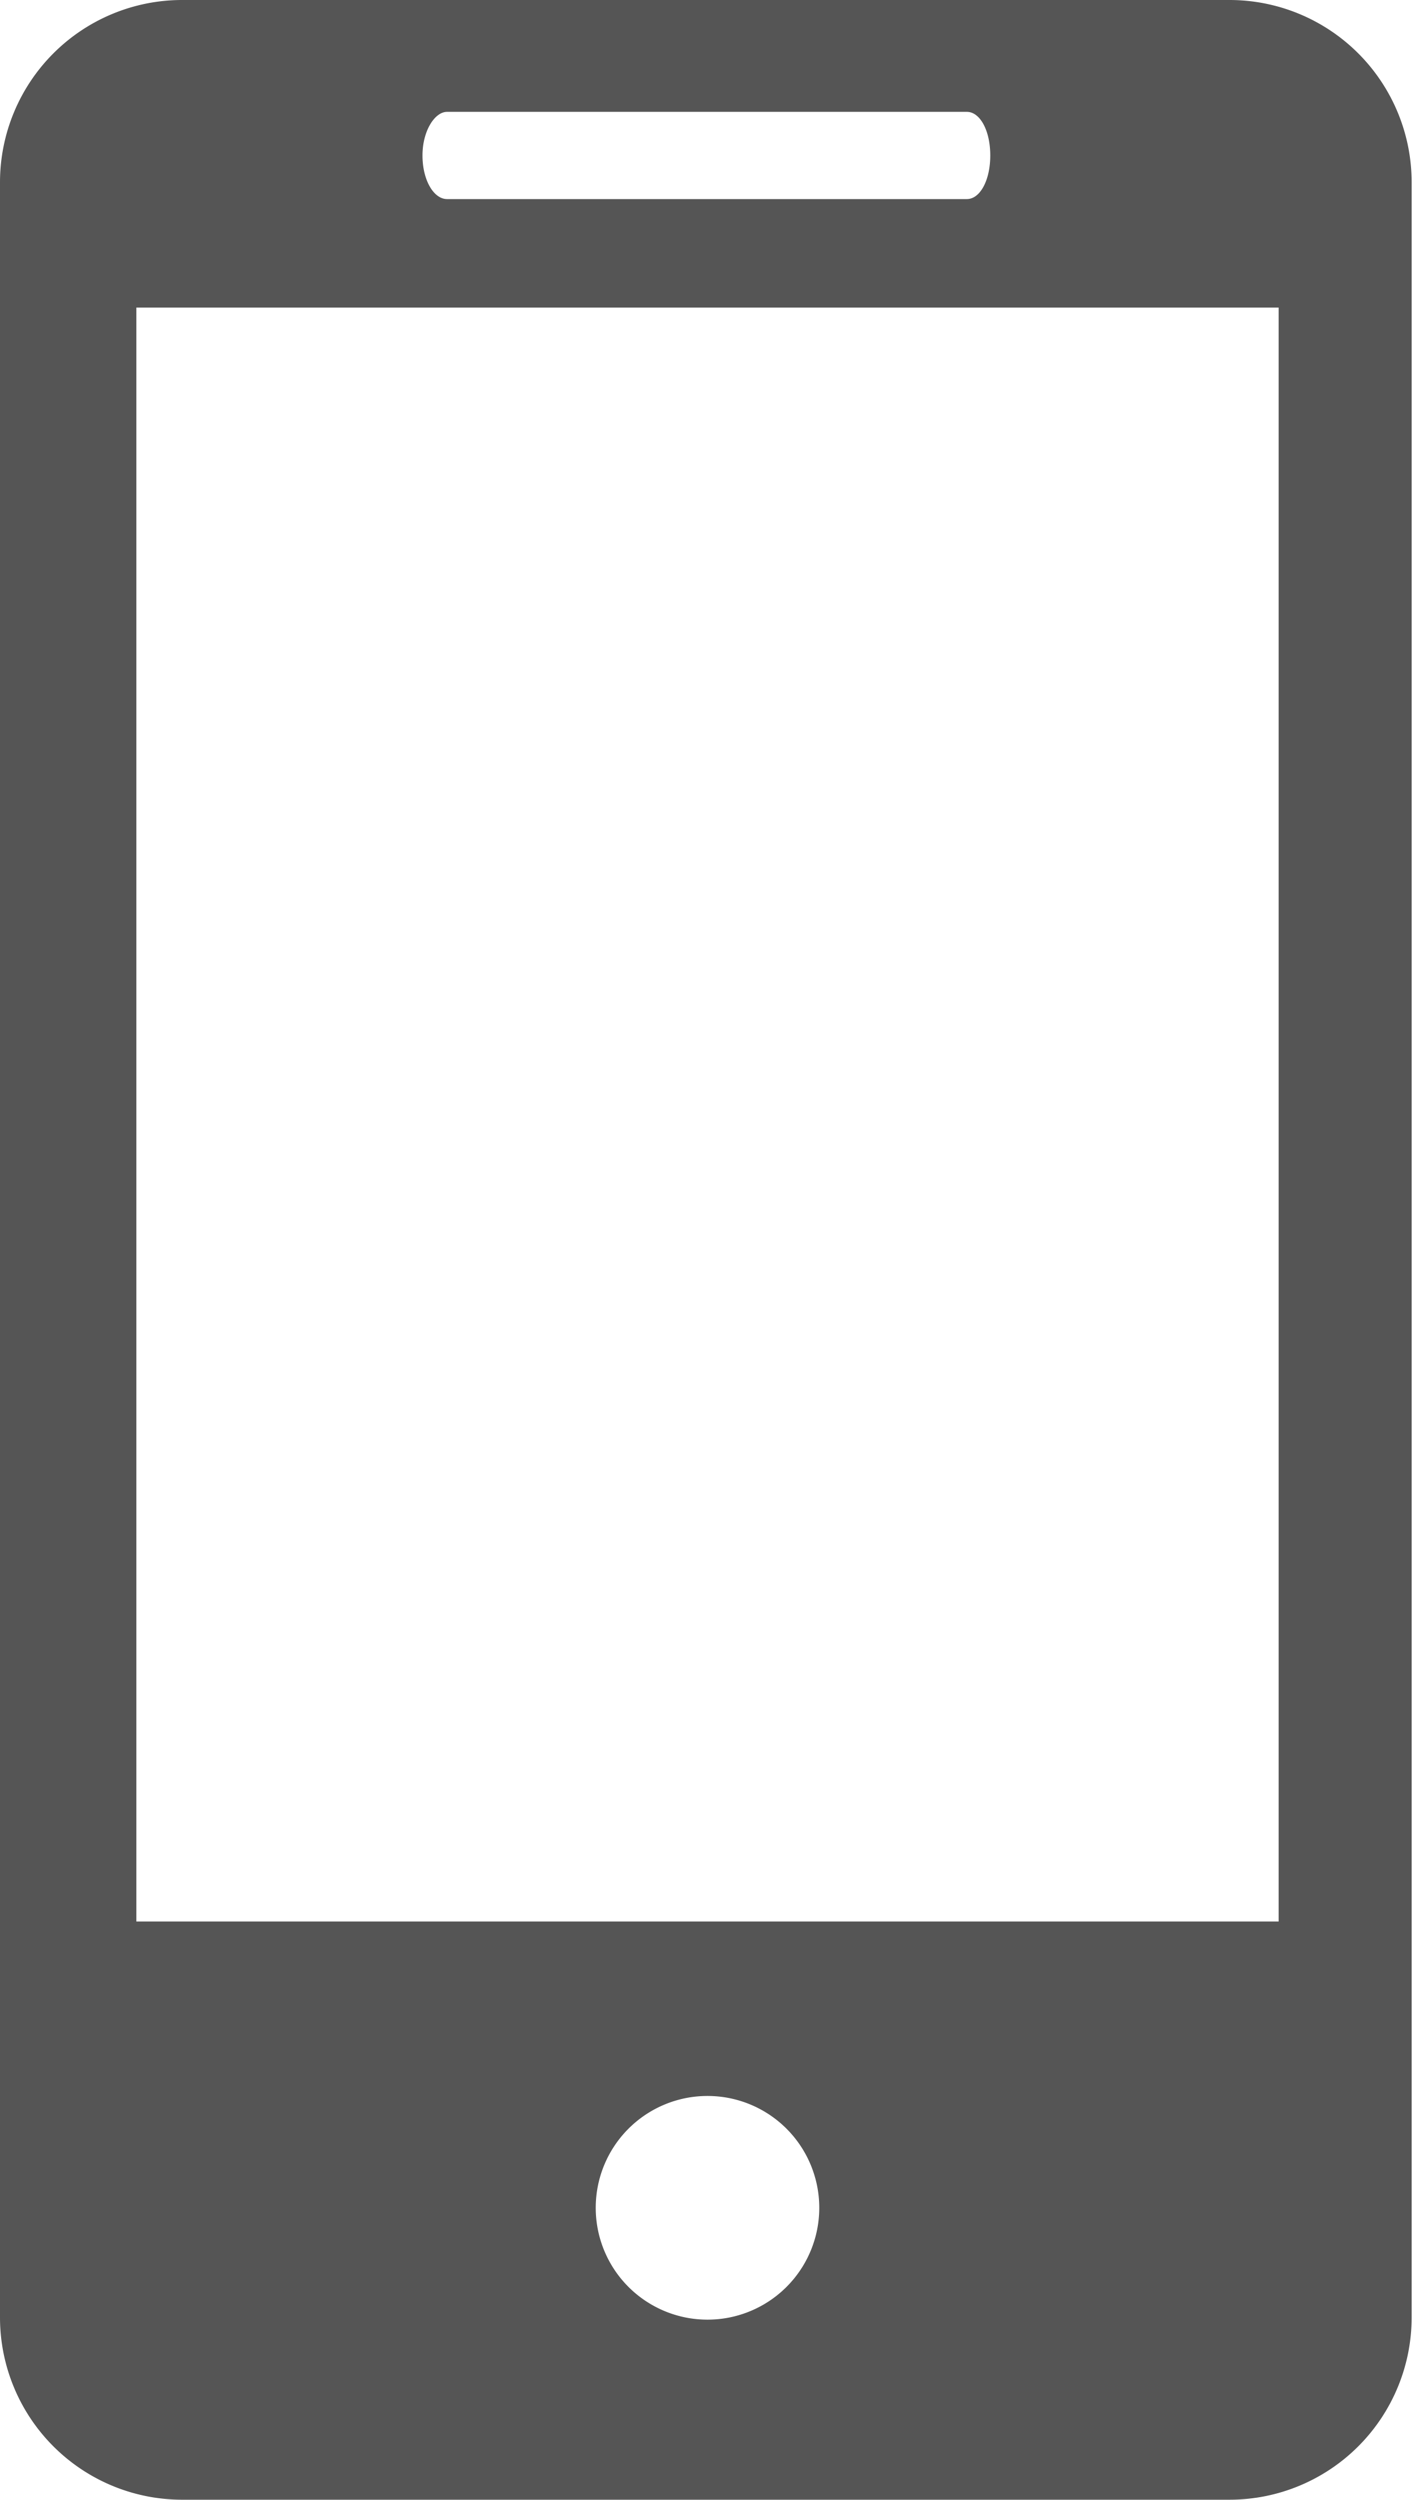
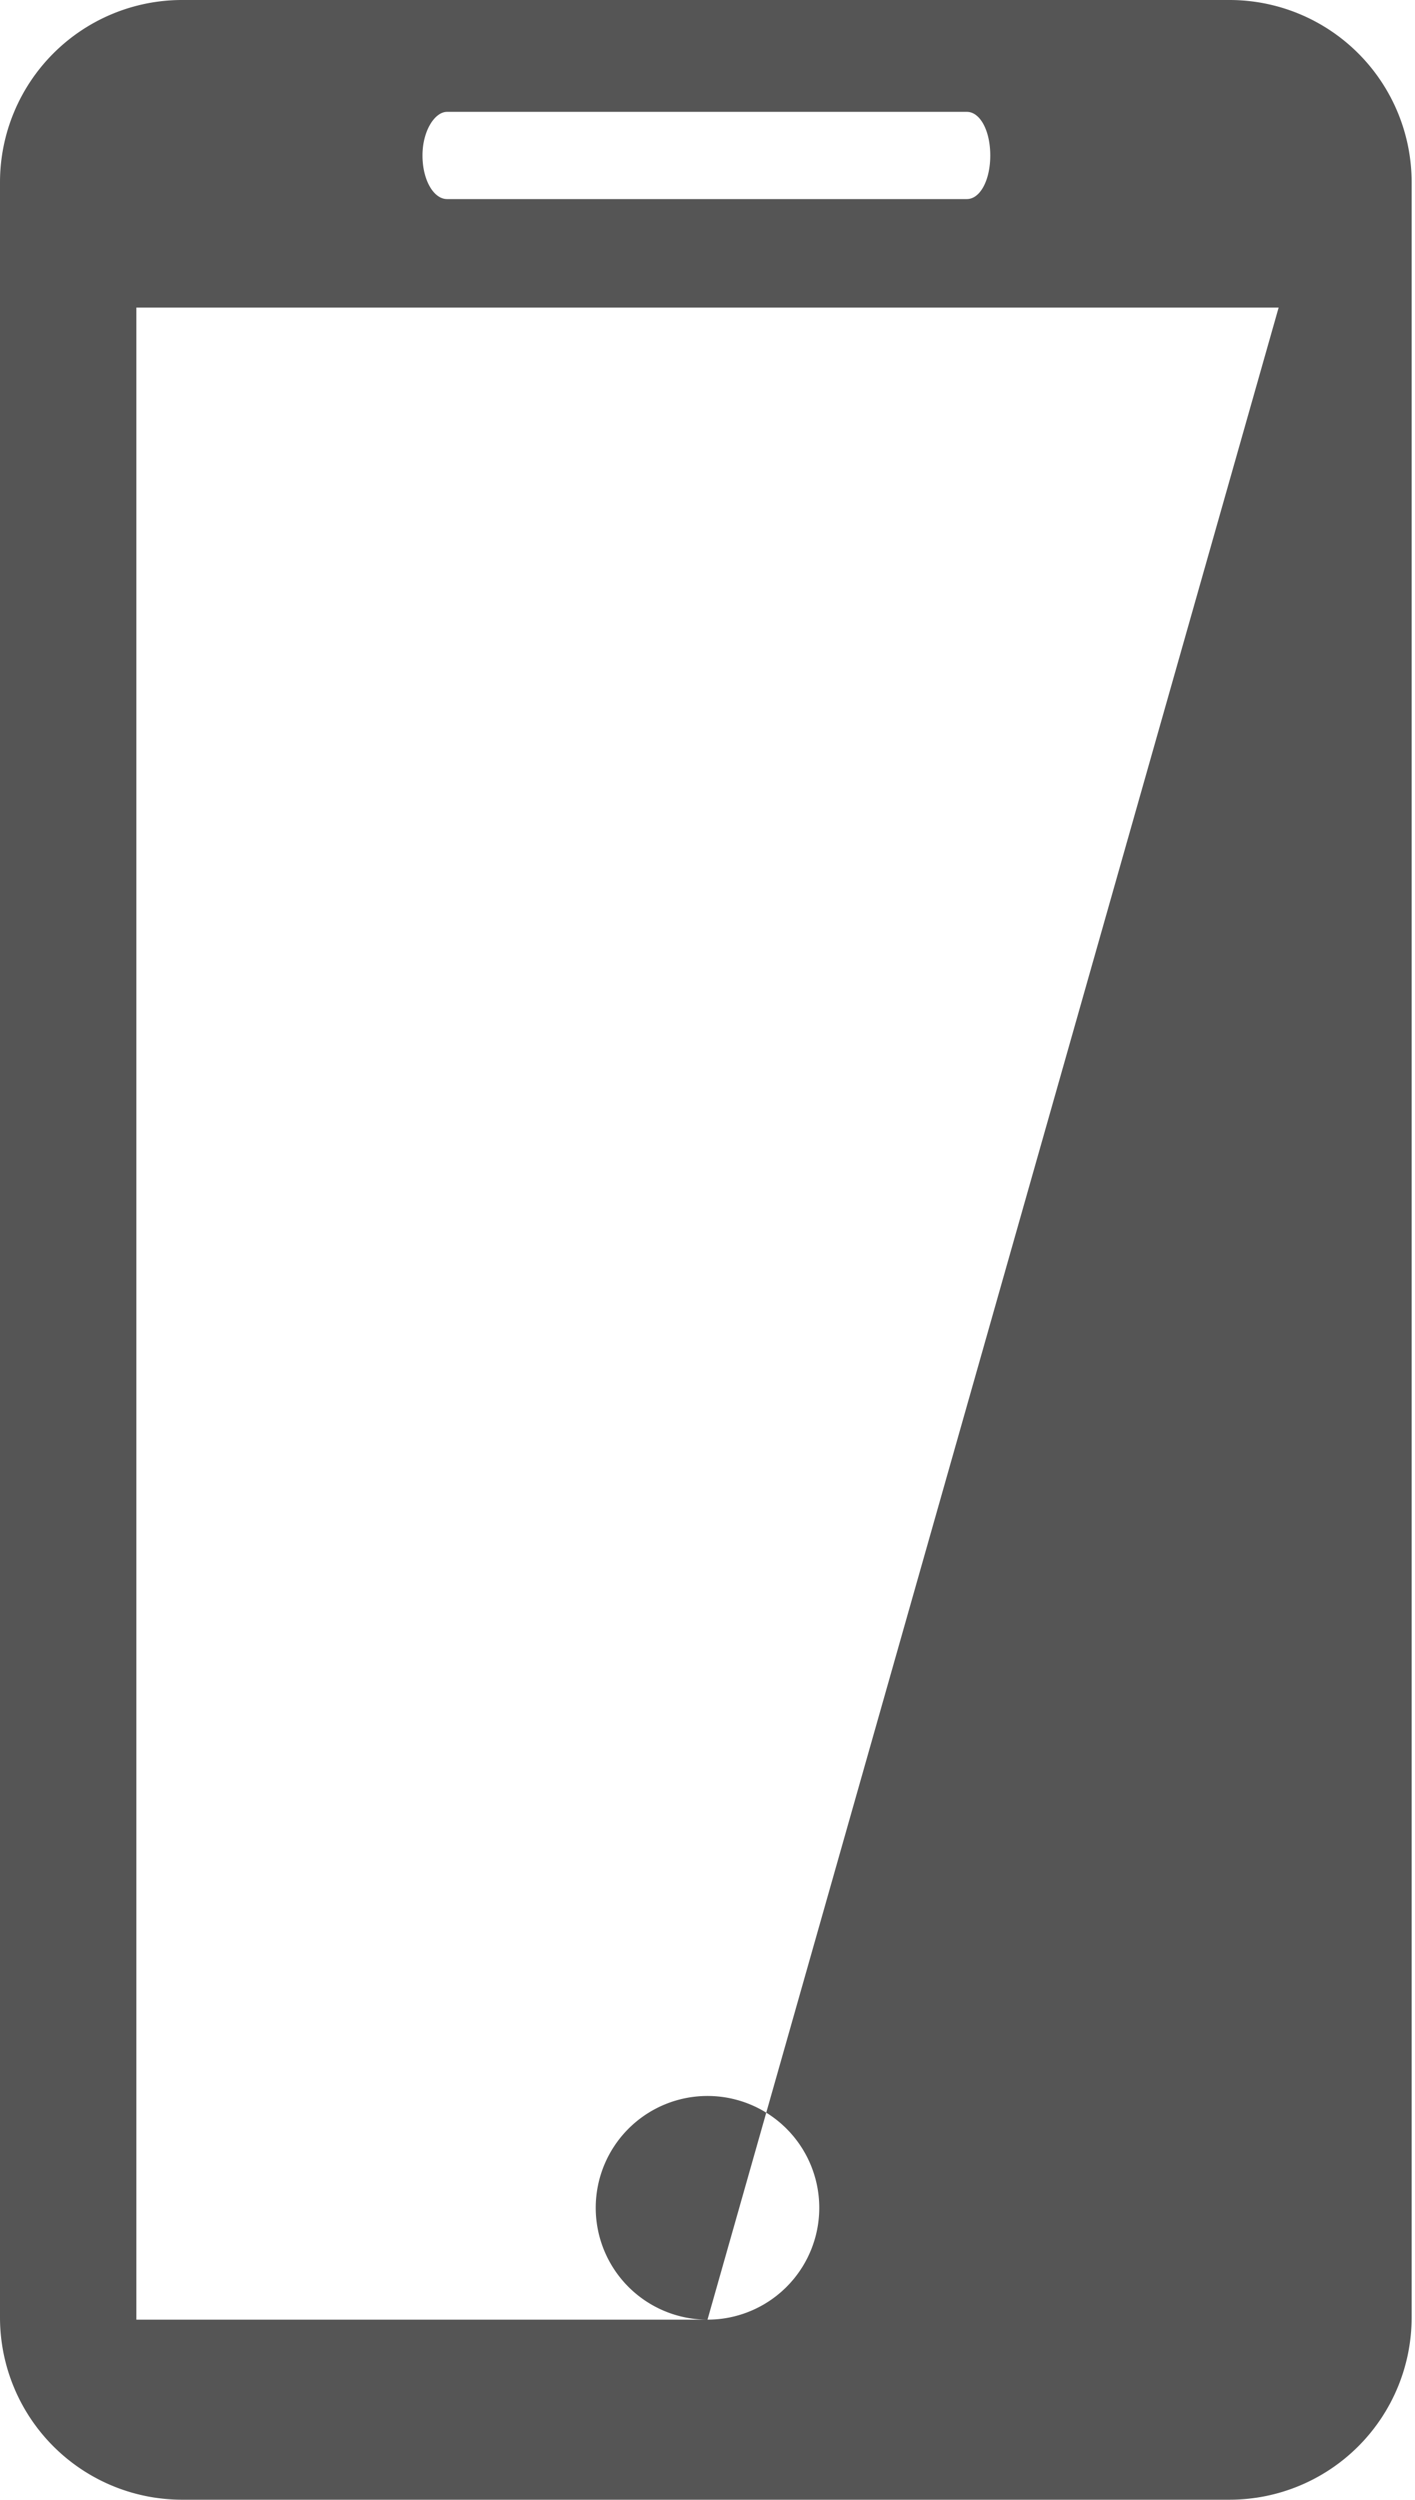
<svg xmlns="http://www.w3.org/2000/svg" viewBox="0 0 12.66 22.35">
  <defs>
    <style>
      .a1de4db1-68a2-4a67-a226-20c1cabbd29f {
        fill: #555;
      }
    </style>
  </defs>
  <g id="fafab0a2-196b-459a-b60e-28becc08ff37" data-name="Capa 2">
    <g id="a28ad61d-2d32-4ceb-9c3f-418fc33aa8fb" data-name="GRAFICA">
-       <path class="a1de4db1-68a2-4a67-a226-20c1cabbd29f" d="M11,0H1.62A1.63,1.63,0,0,0,0,1.63V20.72a1.63,1.63,0,0,0,1.62,1.63H11a1.63,1.63,0,0,0,1.63-1.63V1.63A1.63,1.63,0,0,0,11,0M4,1H8.65c.12,0,.21.17.21.39s-.09.39-.21.39H4c-.12,0-.22-.17-.22-.39S3.89,1,4,1M6.33,20.74a1,1,0,1,1,1-1,1,1,0,0,1-1,1m5.11-3.56H1.22V2.75H11.44Z" />
+       <path class="a1de4db1-68a2-4a67-a226-20c1cabbd29f" d="M11,0H1.62A1.63,1.63,0,0,0,0,1.63V20.72a1.63,1.63,0,0,0,1.62,1.63H11a1.63,1.63,0,0,0,1.63-1.63V1.63A1.63,1.63,0,0,0,11,0M4,1H8.65c.12,0,.21.17.21.39s-.09.39-.21.39H4c-.12,0-.22-.17-.22-.39S3.89,1,4,1M6.33,20.74a1,1,0,1,1,1-1,1,1,0,0,1-1,1H1.22V2.75H11.44Z" />
    </g>
  </g>
</svg>